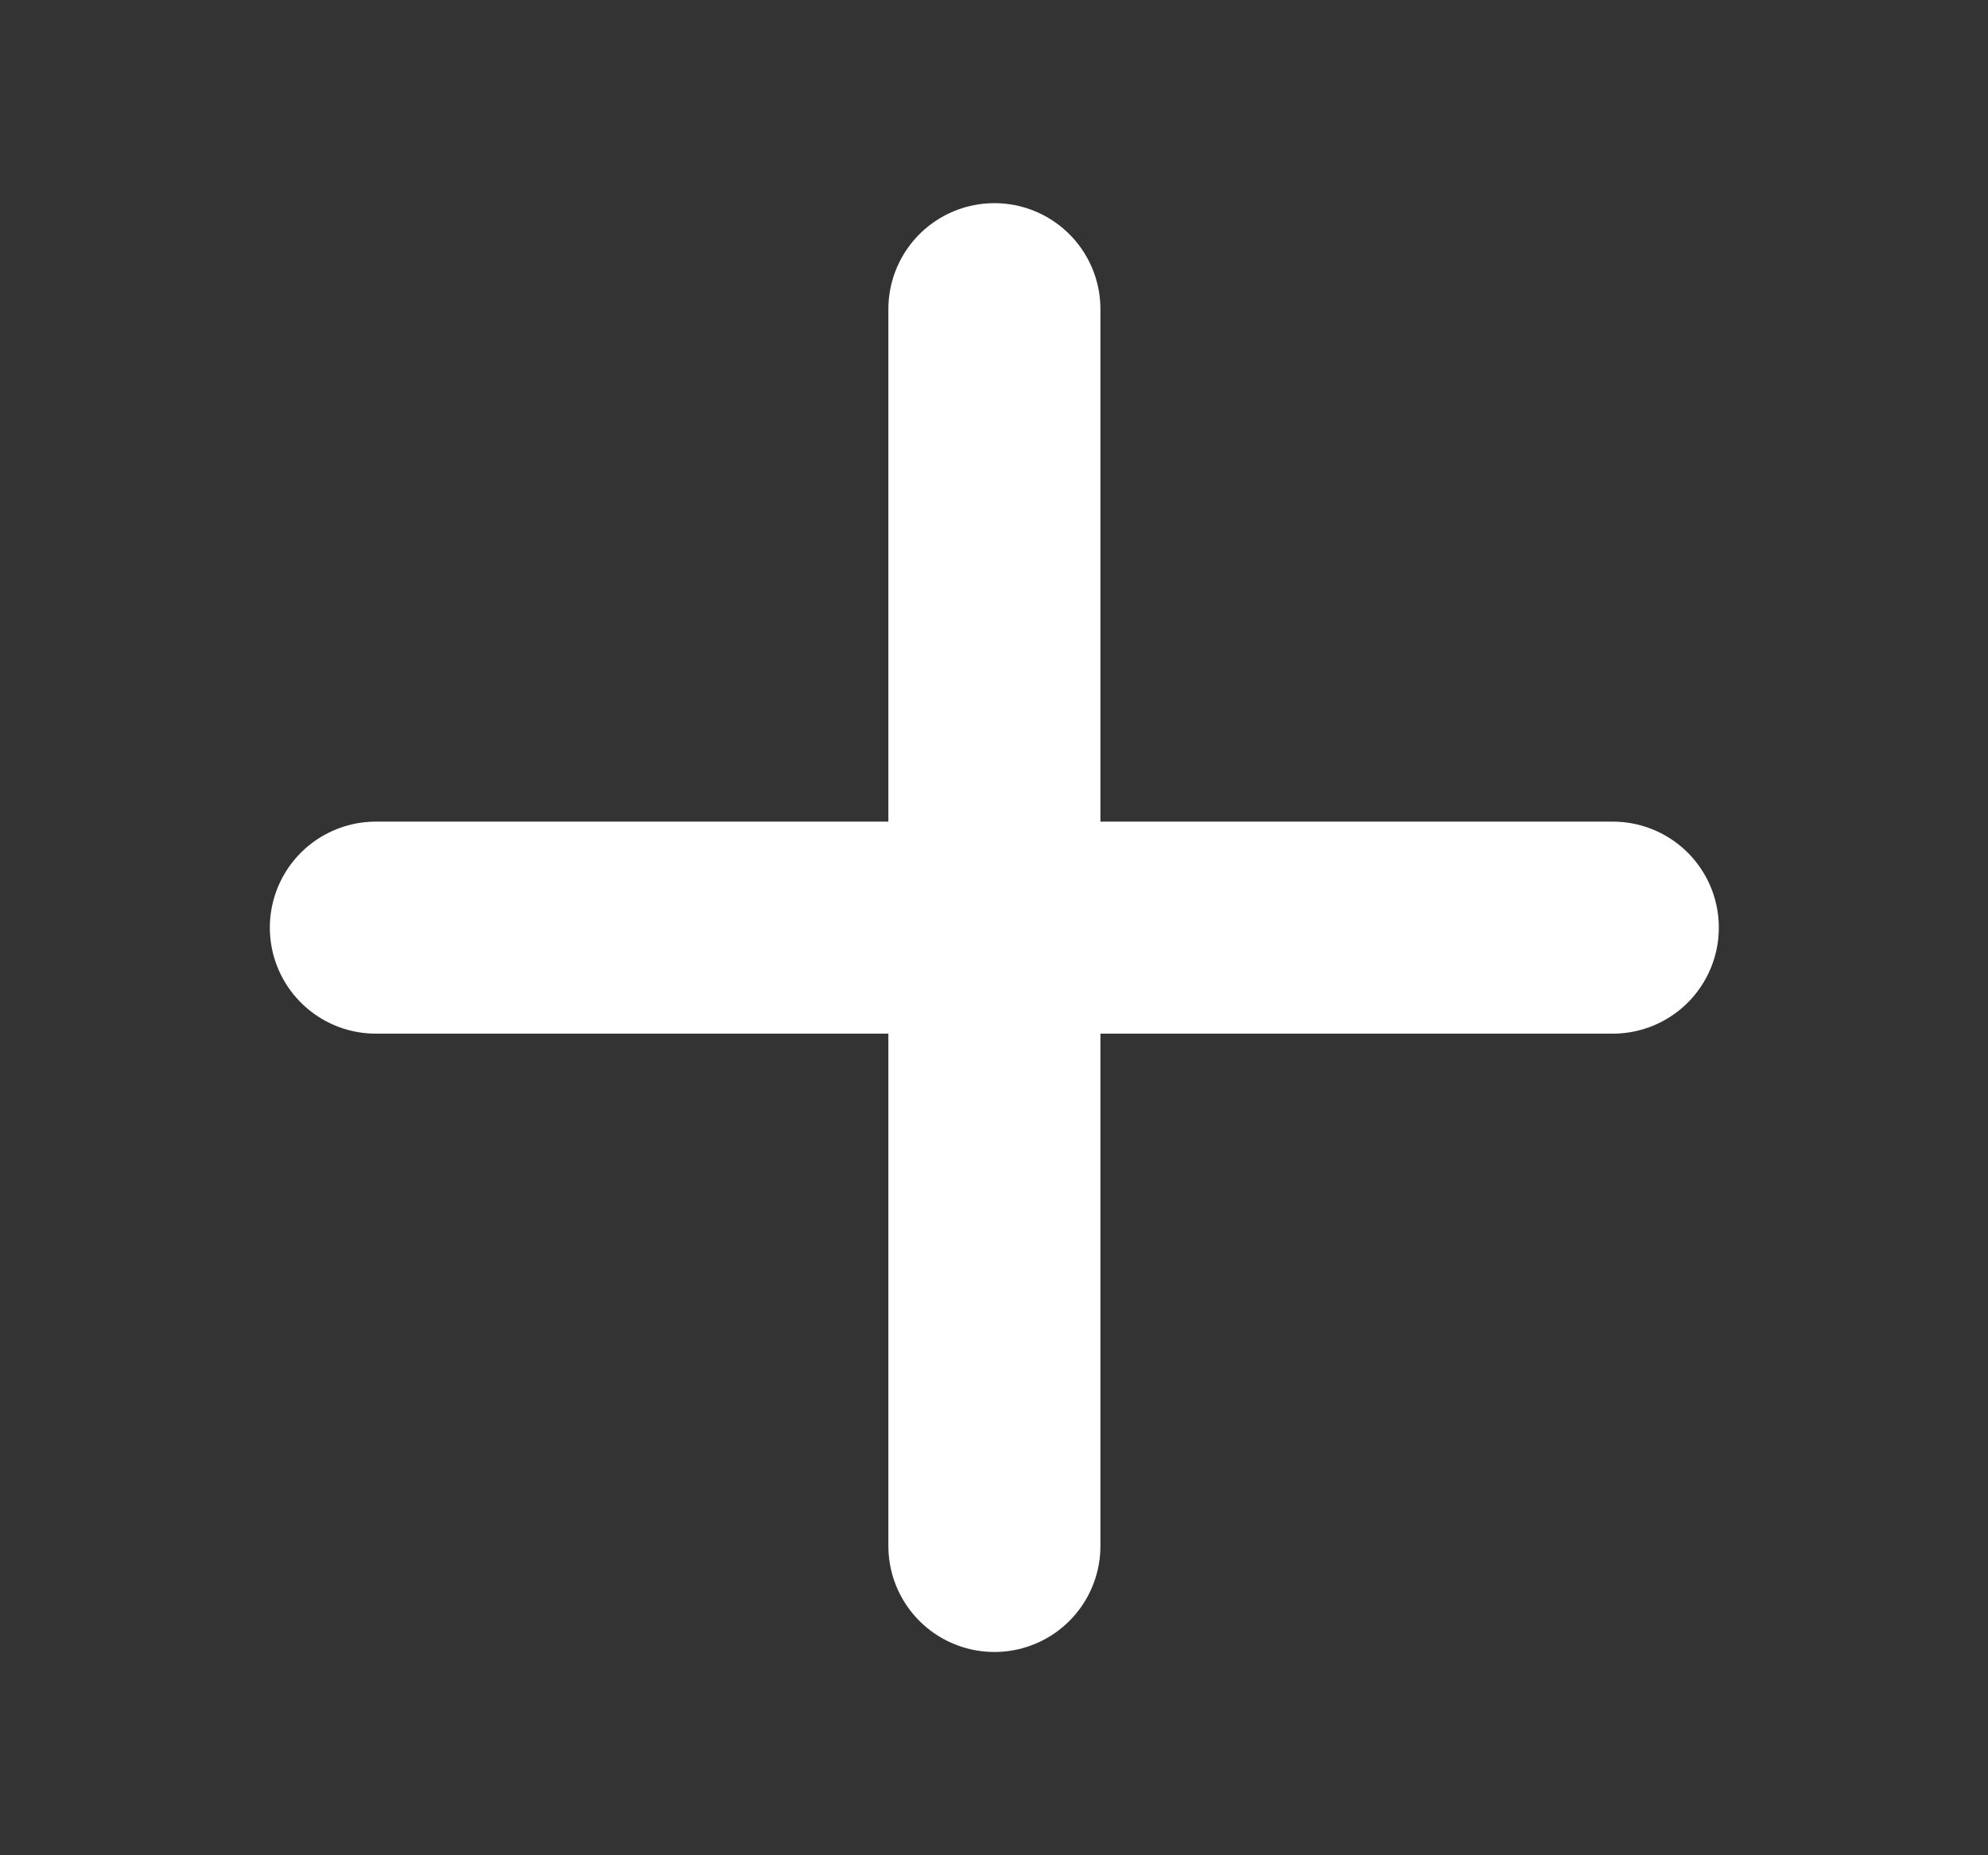
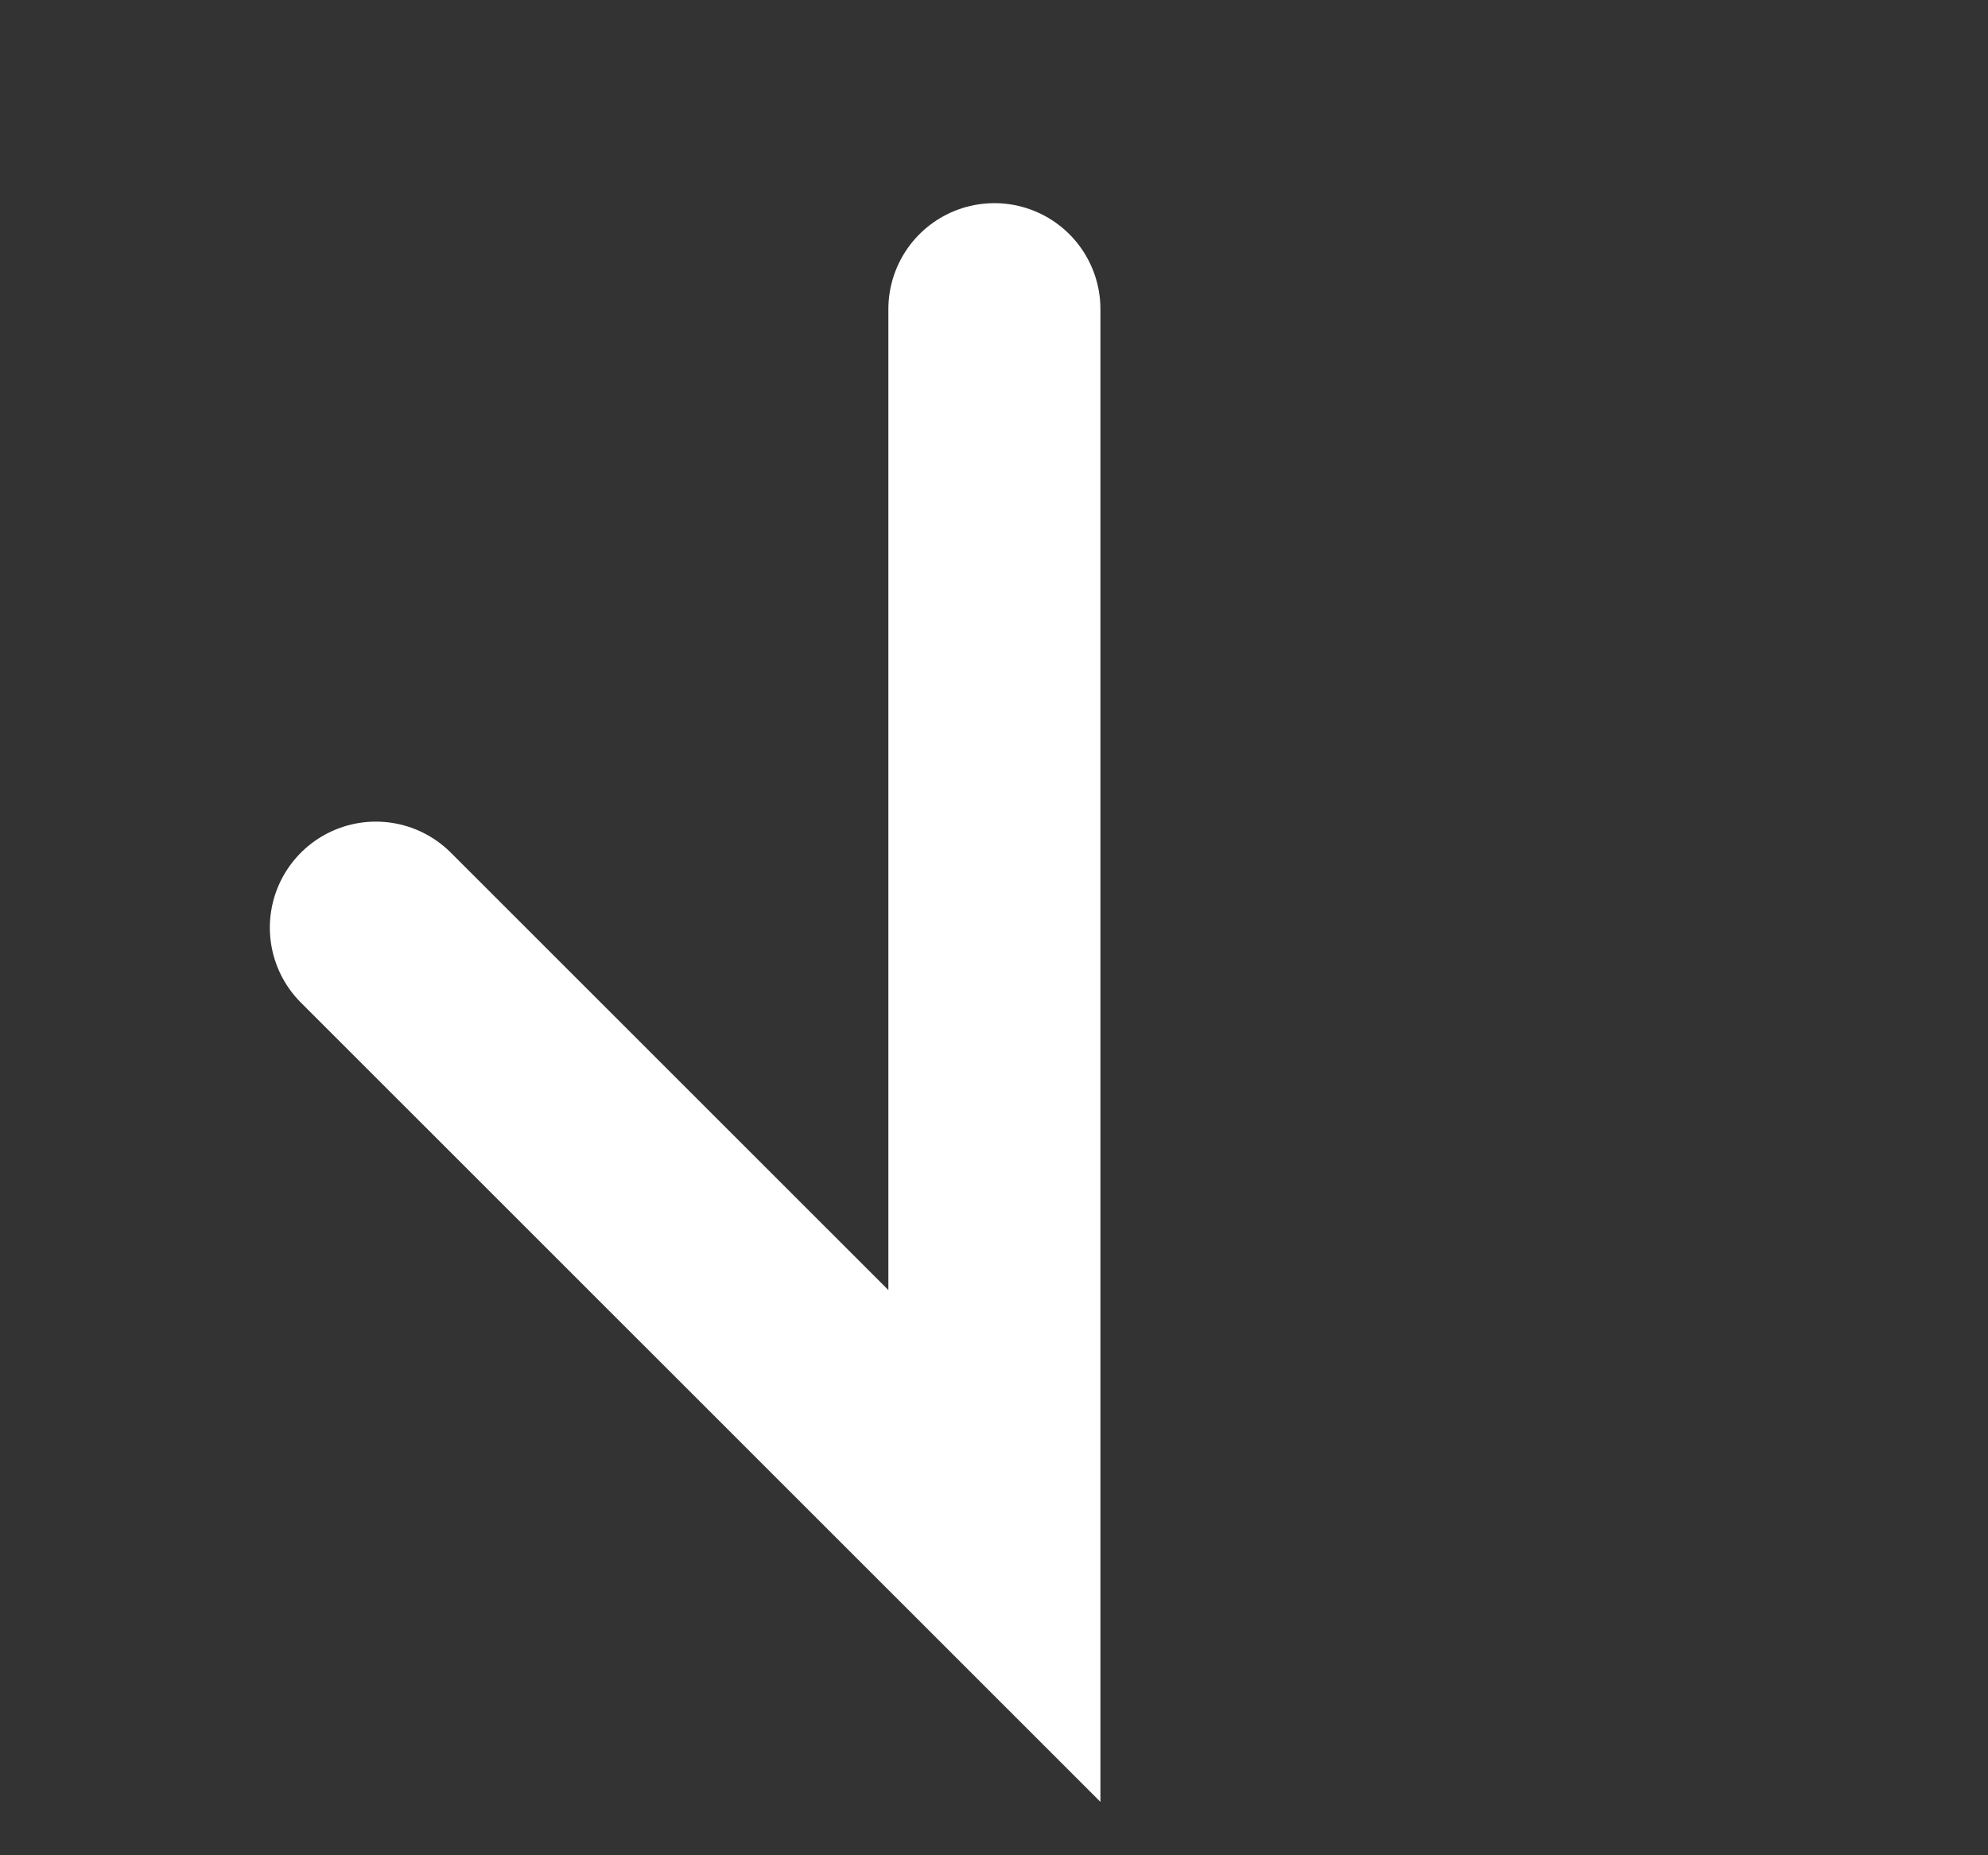
<svg xmlns="http://www.w3.org/2000/svg" width="15" height="14" viewBox="0 0 15 14" fill="none">
  <rect x="0" y="0" width="15" height="14" fill="#333333" stroke="none" />
-   <path d="M7.503 2.333V11.666M12.169 7L2.836 7" stroke="white" stroke-width="1.6" stroke-linecap="round" />
+   <path d="M7.503 2.333V11.666L2.836 7" stroke="white" stroke-width="1.6" stroke-linecap="round" />
</svg>